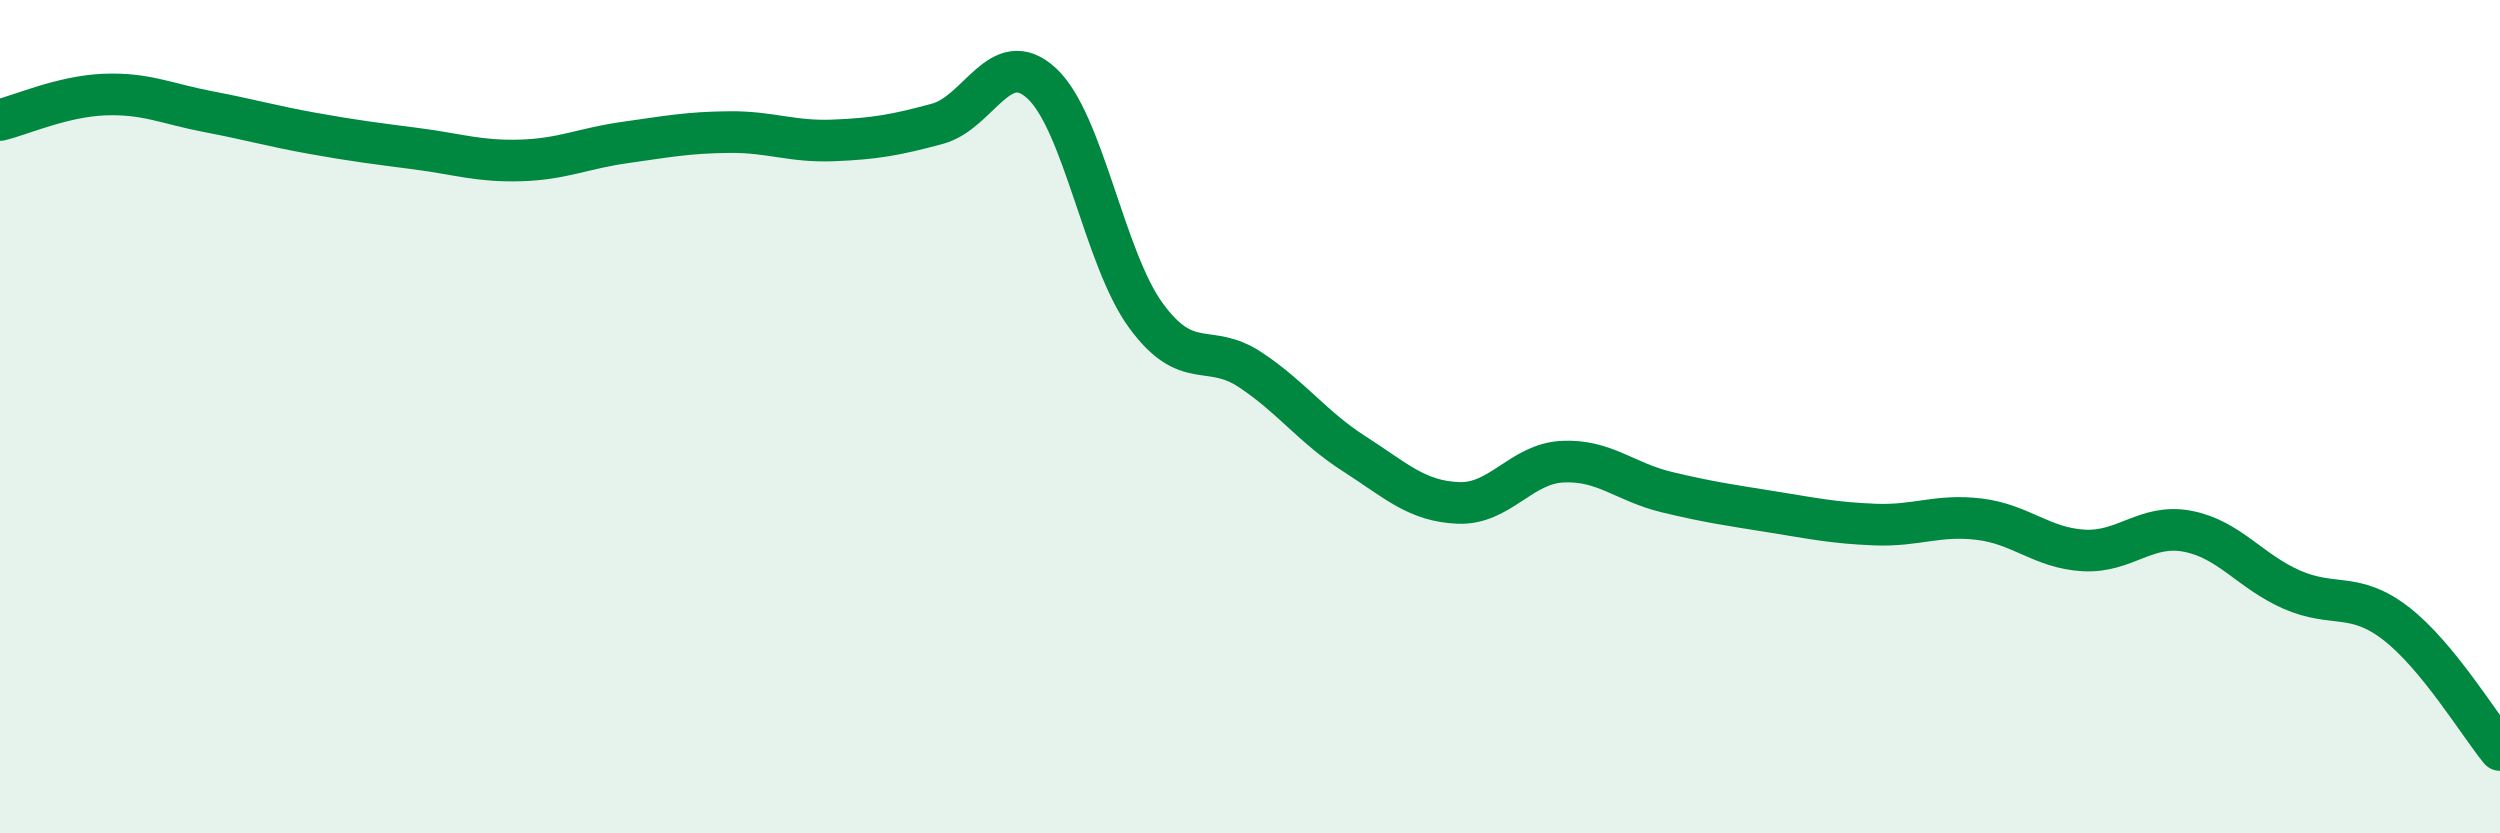
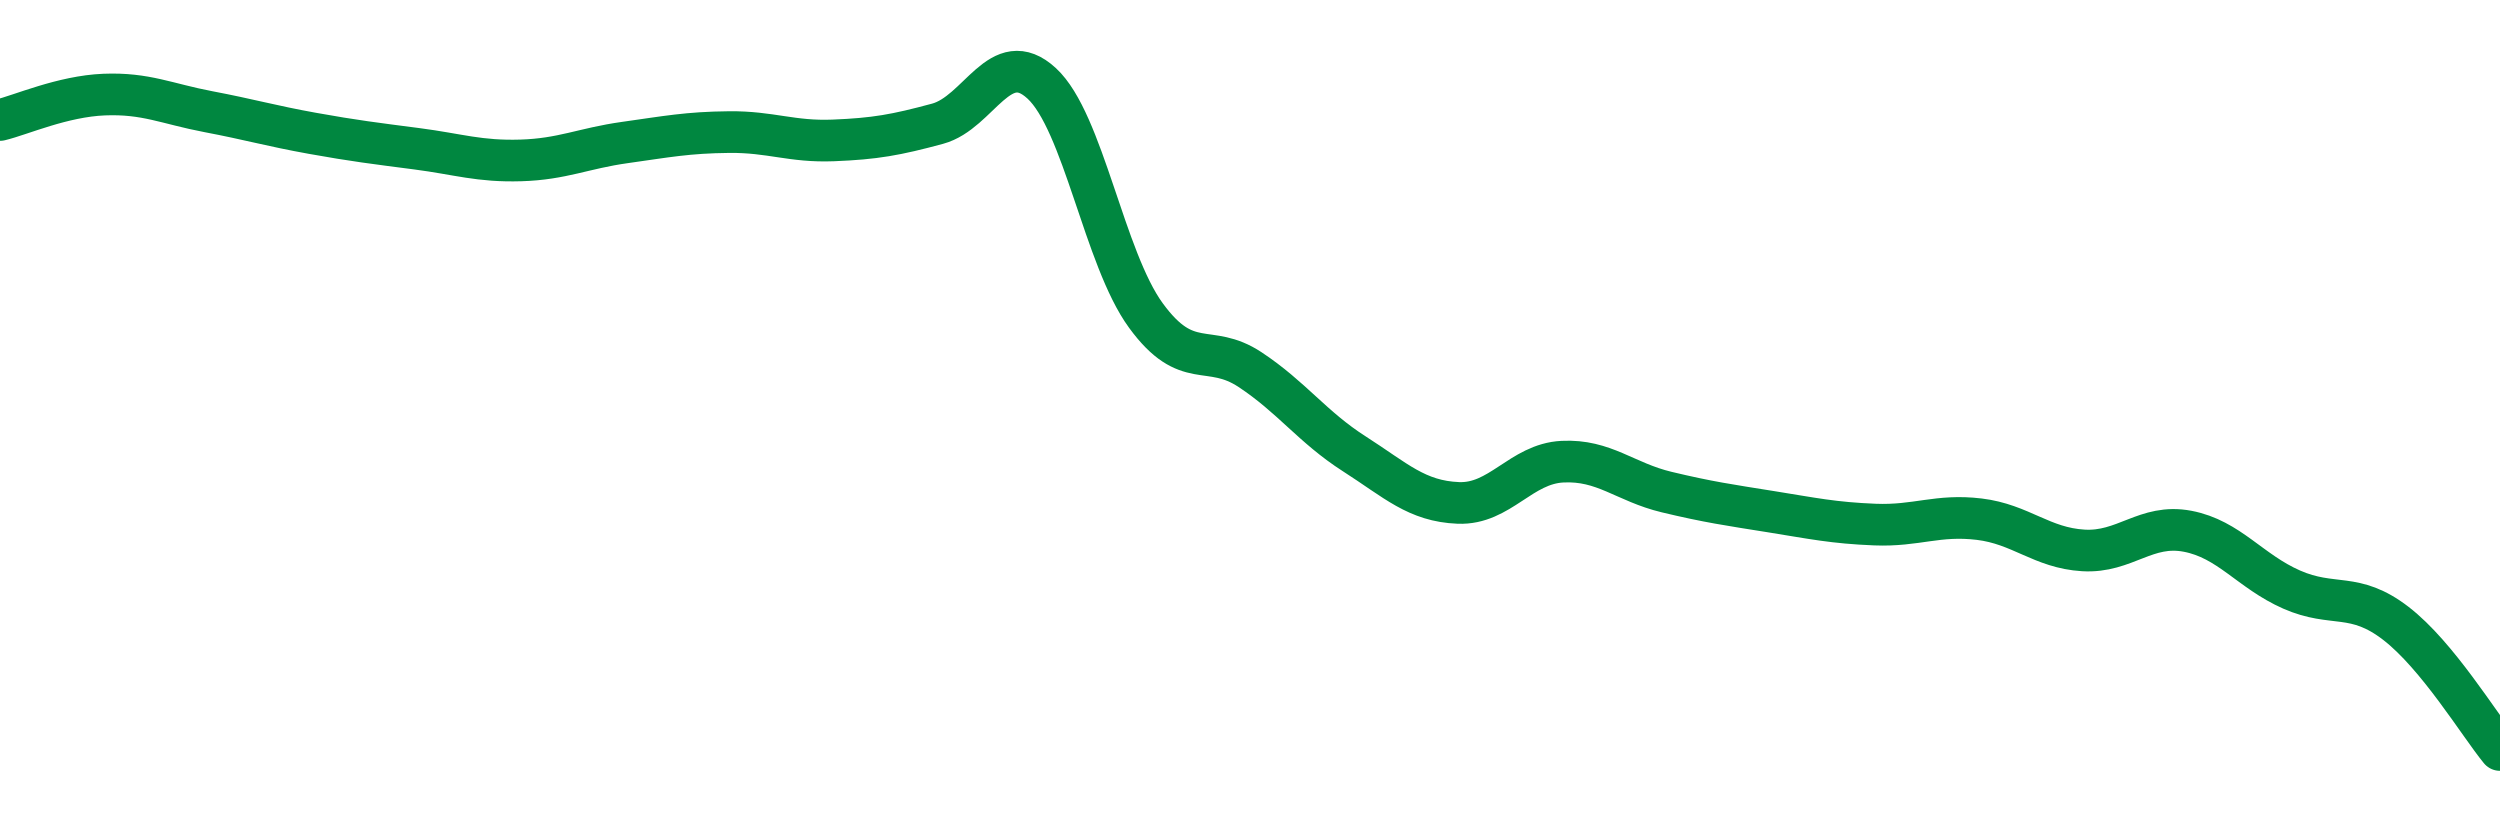
<svg xmlns="http://www.w3.org/2000/svg" width="60" height="20" viewBox="0 0 60 20">
-   <path d="M 0,2.88 C 0.5,2.76 1.5,2.31 2.5,2.27 C 3.5,2.23 4,2.49 5,2.68 C 6,2.87 6.5,3.02 7.5,3.2 C 8.5,3.38 9,3.44 10,3.57 C 11,3.7 11.5,3.88 12.5,3.85 C 13.5,3.82 14,3.56 15,3.42 C 16,3.28 16.5,3.18 17.5,3.17 C 18.5,3.16 19,3.41 20,3.37 C 21,3.33 21.5,3.24 22.5,2.97 C 23.5,2.7 24,1.08 25,2 C 26,2.92 26.5,6.2 27.5,7.57 C 28.5,8.94 29,8.21 30,8.87 C 31,9.53 31.5,10.25 32.5,10.89 C 33.5,11.53 34,12.03 35,12.07 C 36,12.11 36.5,11.13 37.5,11.08 C 38.5,11.03 39,11.57 40,11.81 C 41,12.05 41.5,12.12 42.5,12.28 C 43.5,12.44 44,12.55 45,12.59 C 46,12.63 46.5,12.34 47.5,12.46 C 48.5,12.58 49,13.15 50,13.21 C 51,13.27 51.5,12.56 52.5,12.75 C 53.5,12.94 54,13.71 55,14.15 C 56,14.59 56.5,14.19 57.5,14.96 C 58.5,15.73 59.5,17.39 60,18L60 20L0 20Z" fill="#008740" opacity="0.1" stroke-linecap="round" stroke-linejoin="round" />
  <path d="M 0,2.88 C 0.5,2.76 1.5,2.31 2.5,2.27 C 3.5,2.23 4,2.49 5,2.68 C 6,2.87 6.5,3.02 7.5,3.2 C 8.5,3.38 9,3.44 10,3.57 C 11,3.7 11.5,3.88 12.5,3.85 C 13.5,3.82 14,3.56 15,3.42 C 16,3.28 16.5,3.18 17.5,3.17 C 18.5,3.16 19,3.41 20,3.37 C 21,3.33 21.5,3.24 22.5,2.97 C 23.5,2.7 24,1.08 25,2 C 26,2.92 26.5,6.2 27.5,7.57 C 28.5,8.94 29,8.21 30,8.87 C 31,9.53 31.5,10.25 32.5,10.89 C 33.5,11.53 34,12.03 35,12.07 C 36,12.11 36.5,11.13 37.5,11.08 C 38.5,11.03 39,11.57 40,11.81 C 41,12.05 41.5,12.12 42.5,12.28 C 43.5,12.44 44,12.55 45,12.59 C 46,12.63 46.5,12.34 47.5,12.46 C 48.5,12.58 49,13.15 50,13.21 C 51,13.27 51.5,12.56 52.5,12.75 C 53.5,12.94 54,13.71 55,14.15 C 56,14.59 56.5,14.19 57.5,14.96 C 58.5,15.73 59.5,17.39 60,18" stroke="#008740" stroke-width="1" fill="none" stroke-linecap="round" stroke-linejoin="round" />
</svg>